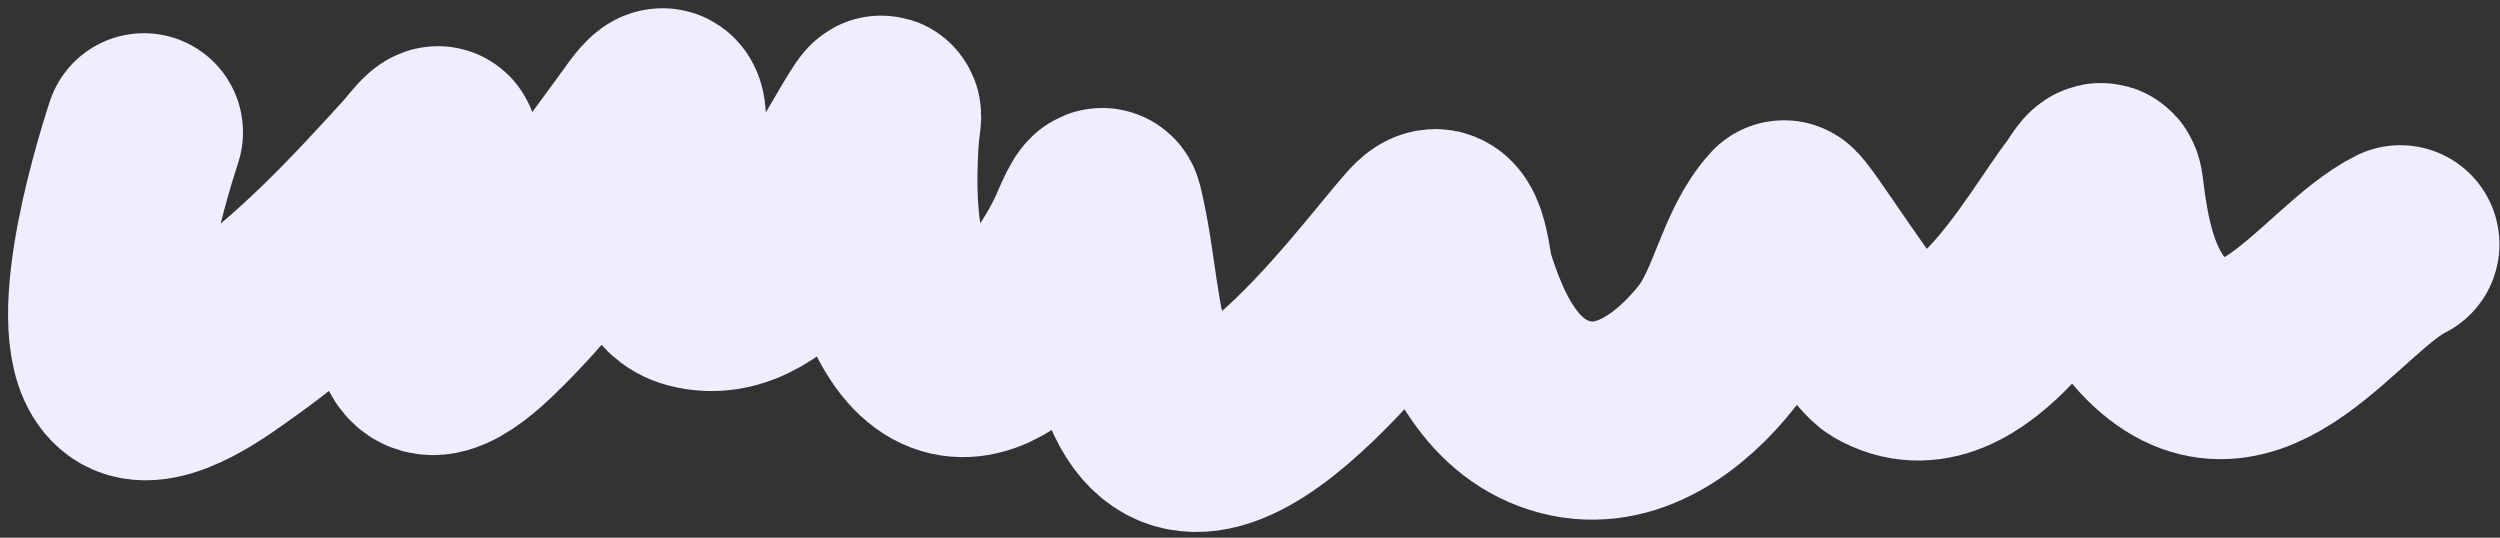
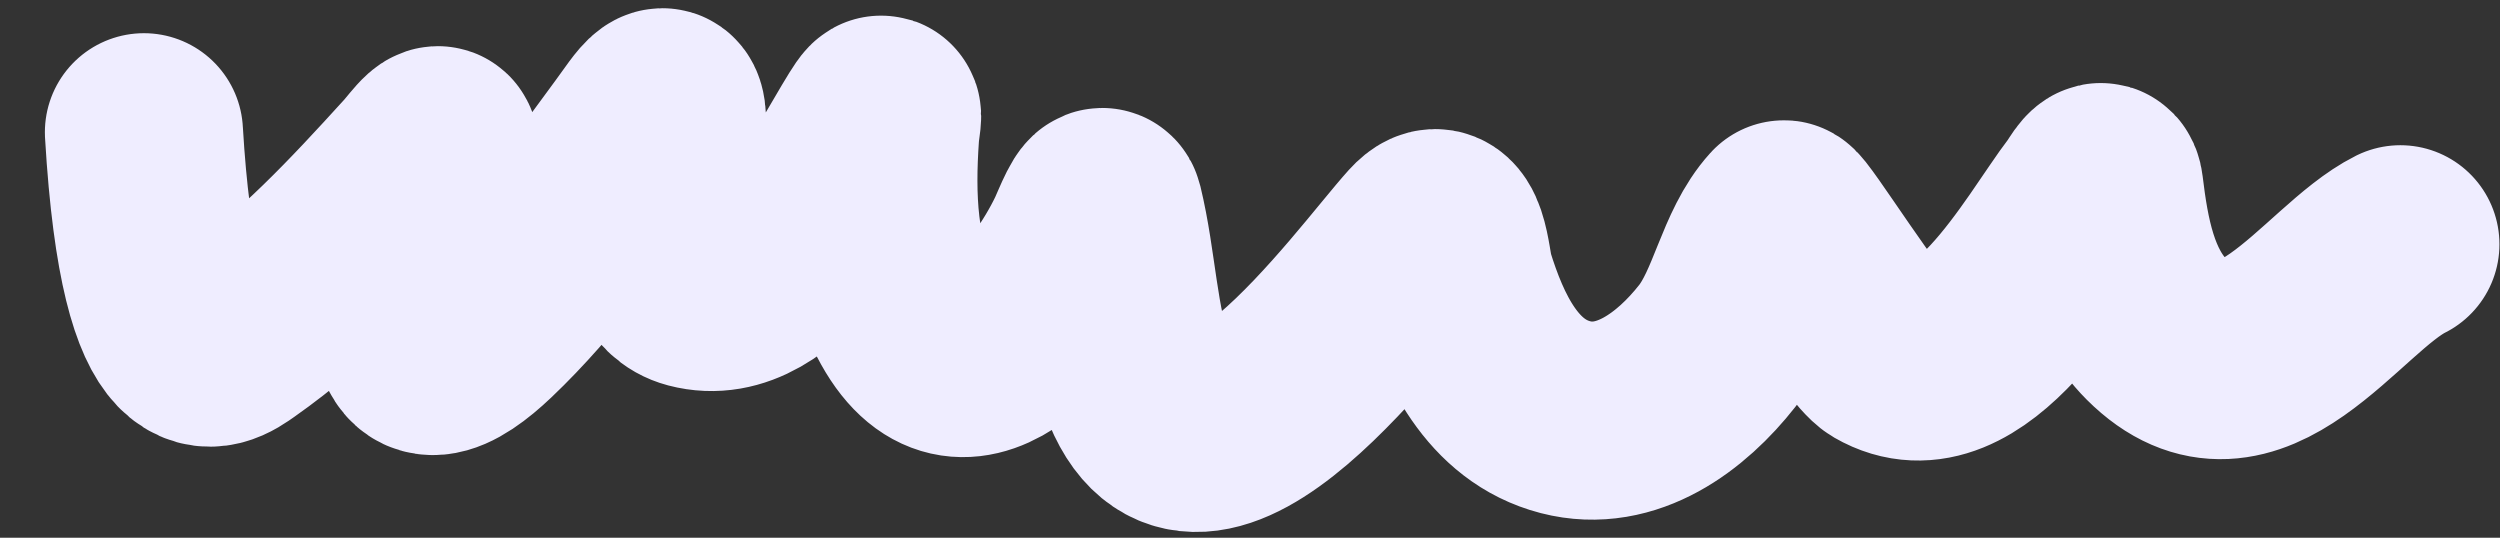
<svg xmlns="http://www.w3.org/2000/svg" width="265" height="57" viewBox="0 0 265 57" fill="none">
  <rect x="0" y="0" width="265" height="57" fill="#333333" stroke="none" />
-   <path d="M15.257 14.019C13.743 18.643 8.281 36.785 13.702 39.982C16.904 41.871 23.084 37.054 25.152 35.6C32.385 30.515 38.374 24.105 44.283 17.6C45.283 16.498 47.209 13.689 46.403 16.846C45.02 22.264 43.44 27.728 43.576 33.385C43.737 40.07 47.638 37.91 51.209 34.516C57.38 28.654 62.294 21.589 67.325 14.773C69.421 11.933 70.991 9.077 70.67 14.207C70.437 17.933 67.786 29.194 73.498 30.7C82.272 33.013 89.123 18.829 92.581 13.265C93.978 11.018 93.409 12.561 93.288 14.302C92.846 20.686 93.008 27.772 96.21 33.527C102.434 44.716 111.836 31.956 114.964 25.422C115.513 24.275 116.737 20.982 117.037 22.218C118.484 28.188 118.523 34.293 120.618 40.171C126.741 57.35 145.471 30.916 150.775 25.045C153.599 21.919 153.804 28.179 154.262 29.663C156.129 35.716 159.191 42.477 165.948 44.223C172.435 45.9 178.242 41.487 182.016 36.684C185.103 32.755 185.86 26.801 189.084 23.255C189.417 22.888 197.667 36.131 199.686 37.296C208.691 42.494 217.13 26.46 221.362 20.946C221.867 20.287 222.853 18.266 223.058 19.956C223.689 25.165 224.697 31.019 228.618 34.94C238.385 44.707 247.087 29.57 254.44 25.893" stroke="#EFEDFF" stroke-width="21" stroke-linecap="round" />
+   <path d="M15.257 14.019C16.904 41.871 23.084 37.054 25.152 35.6C32.385 30.515 38.374 24.105 44.283 17.6C45.283 16.498 47.209 13.689 46.403 16.846C45.02 22.264 43.44 27.728 43.576 33.385C43.737 40.07 47.638 37.91 51.209 34.516C57.38 28.654 62.294 21.589 67.325 14.773C69.421 11.933 70.991 9.077 70.67 14.207C70.437 17.933 67.786 29.194 73.498 30.7C82.272 33.013 89.123 18.829 92.581 13.265C93.978 11.018 93.409 12.561 93.288 14.302C92.846 20.686 93.008 27.772 96.21 33.527C102.434 44.716 111.836 31.956 114.964 25.422C115.513 24.275 116.737 20.982 117.037 22.218C118.484 28.188 118.523 34.293 120.618 40.171C126.741 57.35 145.471 30.916 150.775 25.045C153.599 21.919 153.804 28.179 154.262 29.663C156.129 35.716 159.191 42.477 165.948 44.223C172.435 45.9 178.242 41.487 182.016 36.684C185.103 32.755 185.86 26.801 189.084 23.255C189.417 22.888 197.667 36.131 199.686 37.296C208.691 42.494 217.13 26.46 221.362 20.946C221.867 20.287 222.853 18.266 223.058 19.956C223.689 25.165 224.697 31.019 228.618 34.94C238.385 44.707 247.087 29.57 254.44 25.893" stroke="#EFEDFF" stroke-width="21" stroke-linecap="round" />
</svg>